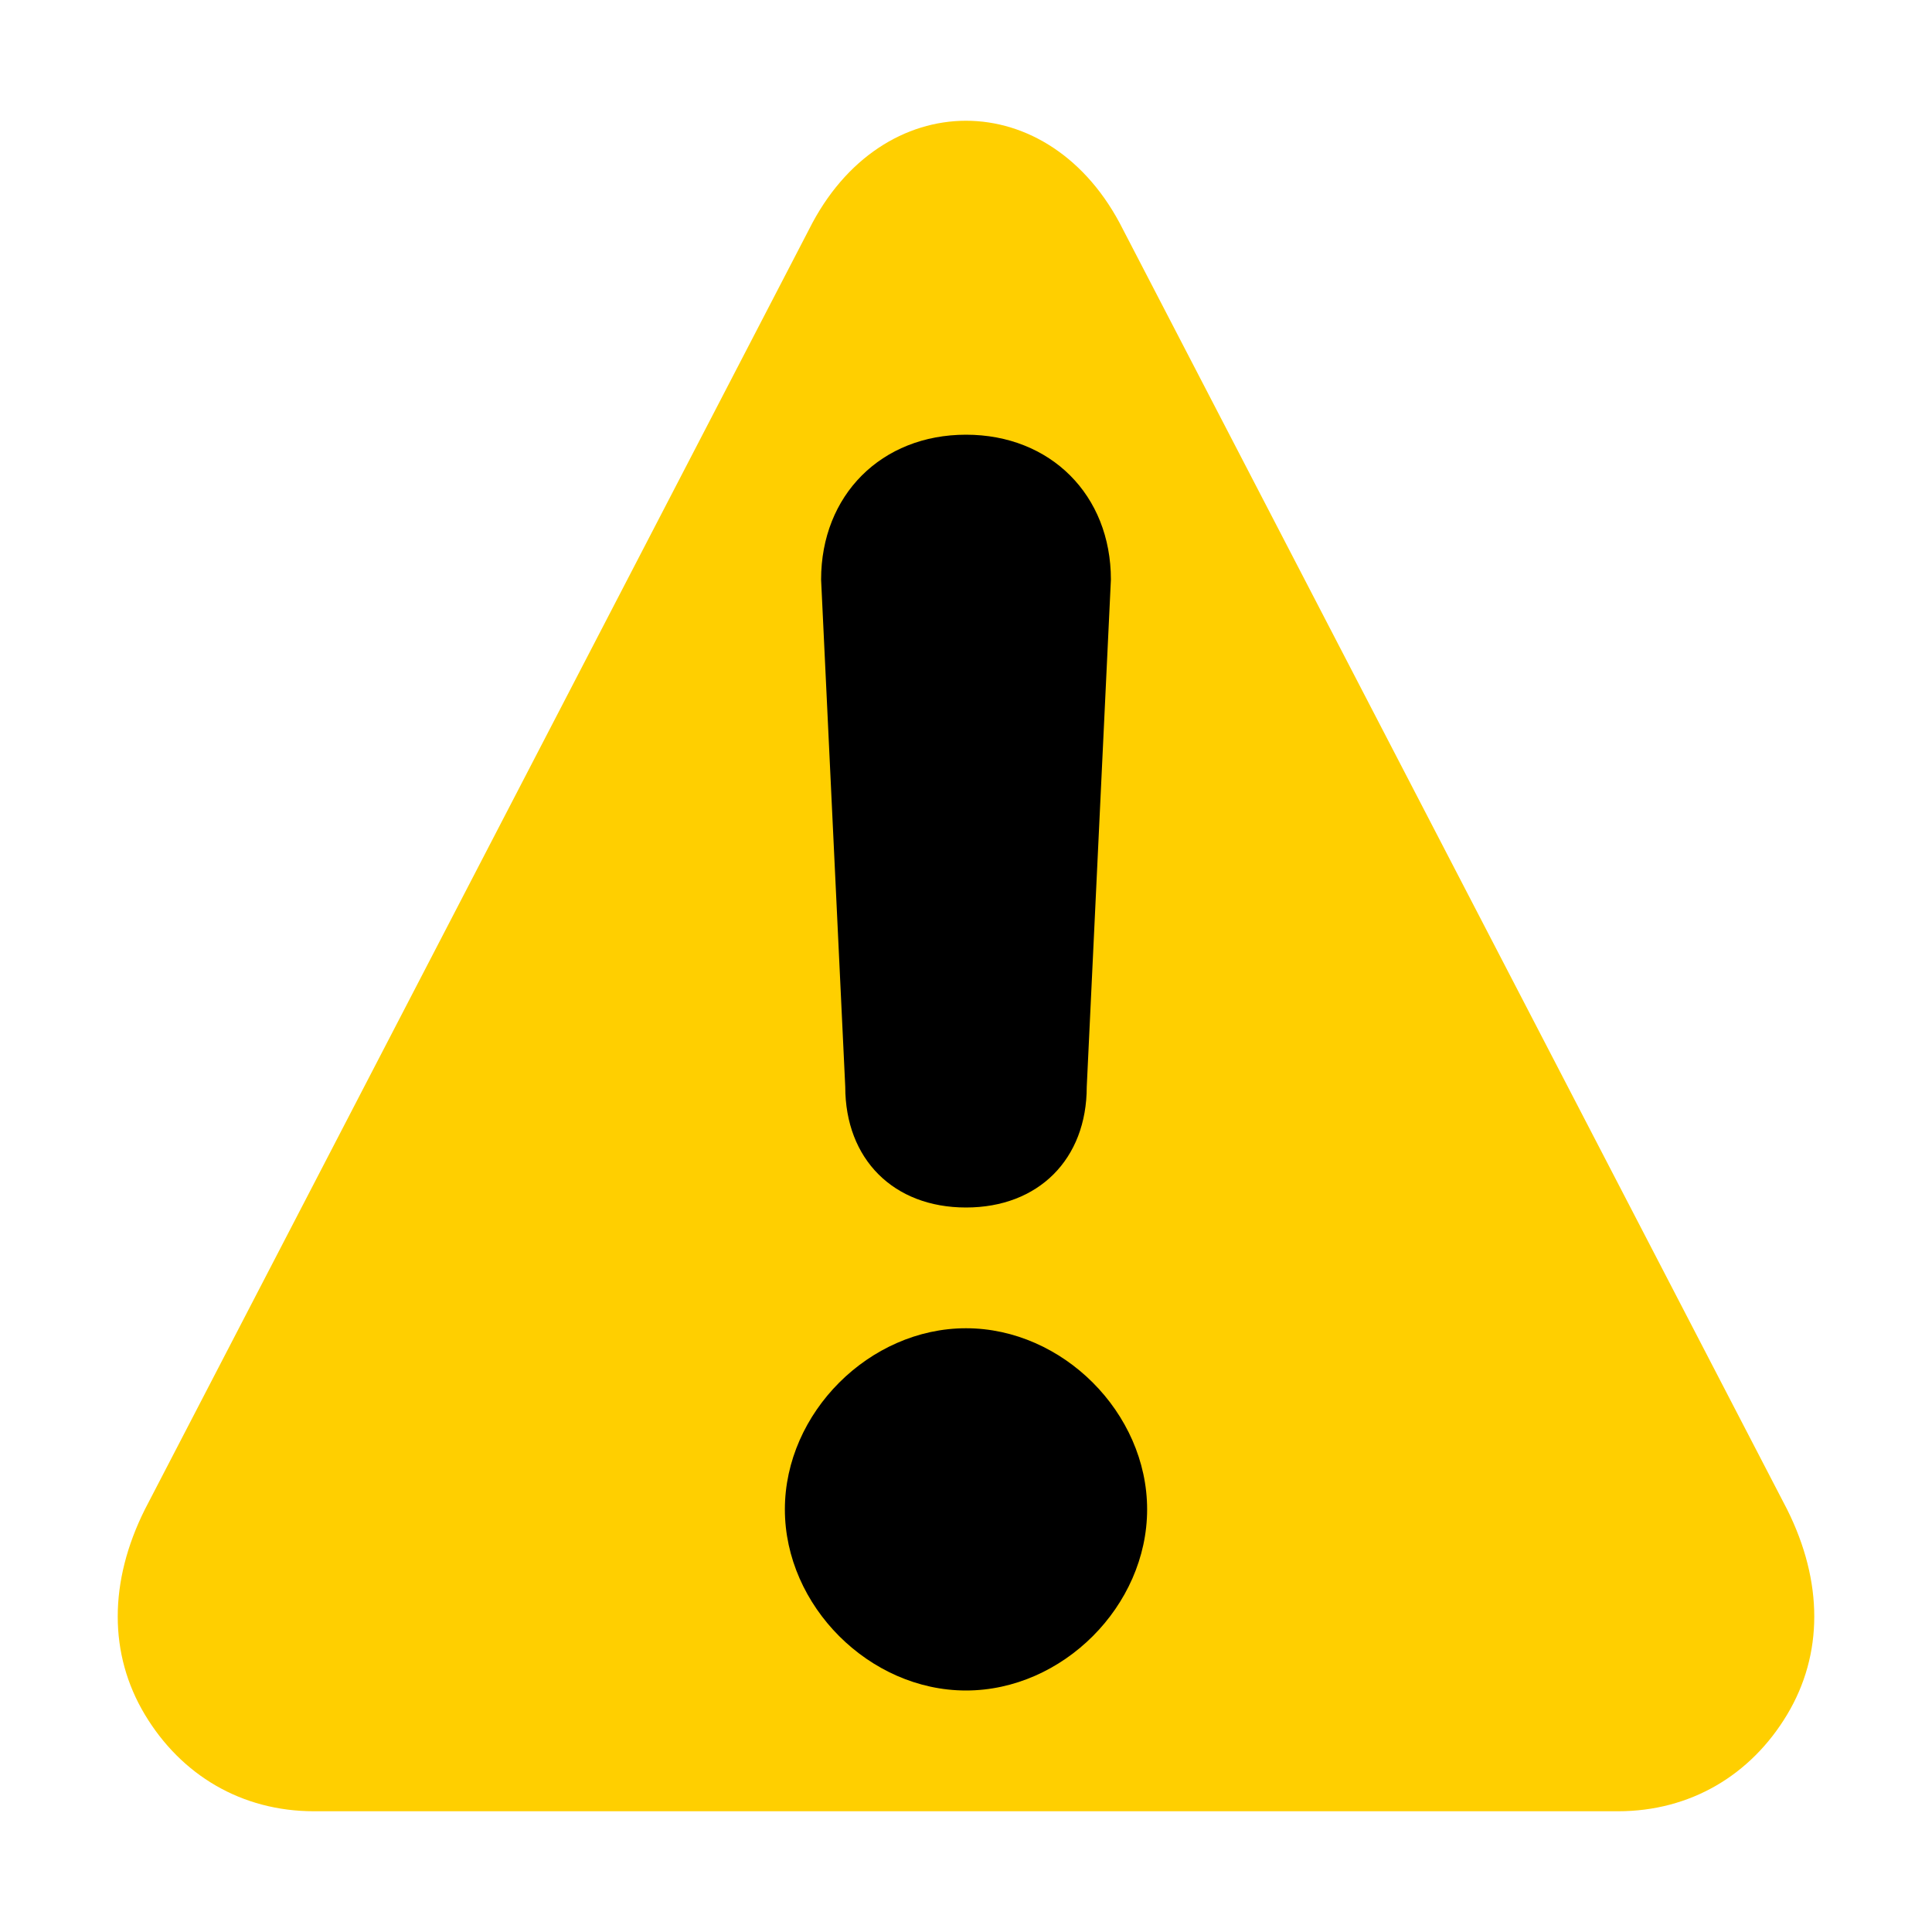
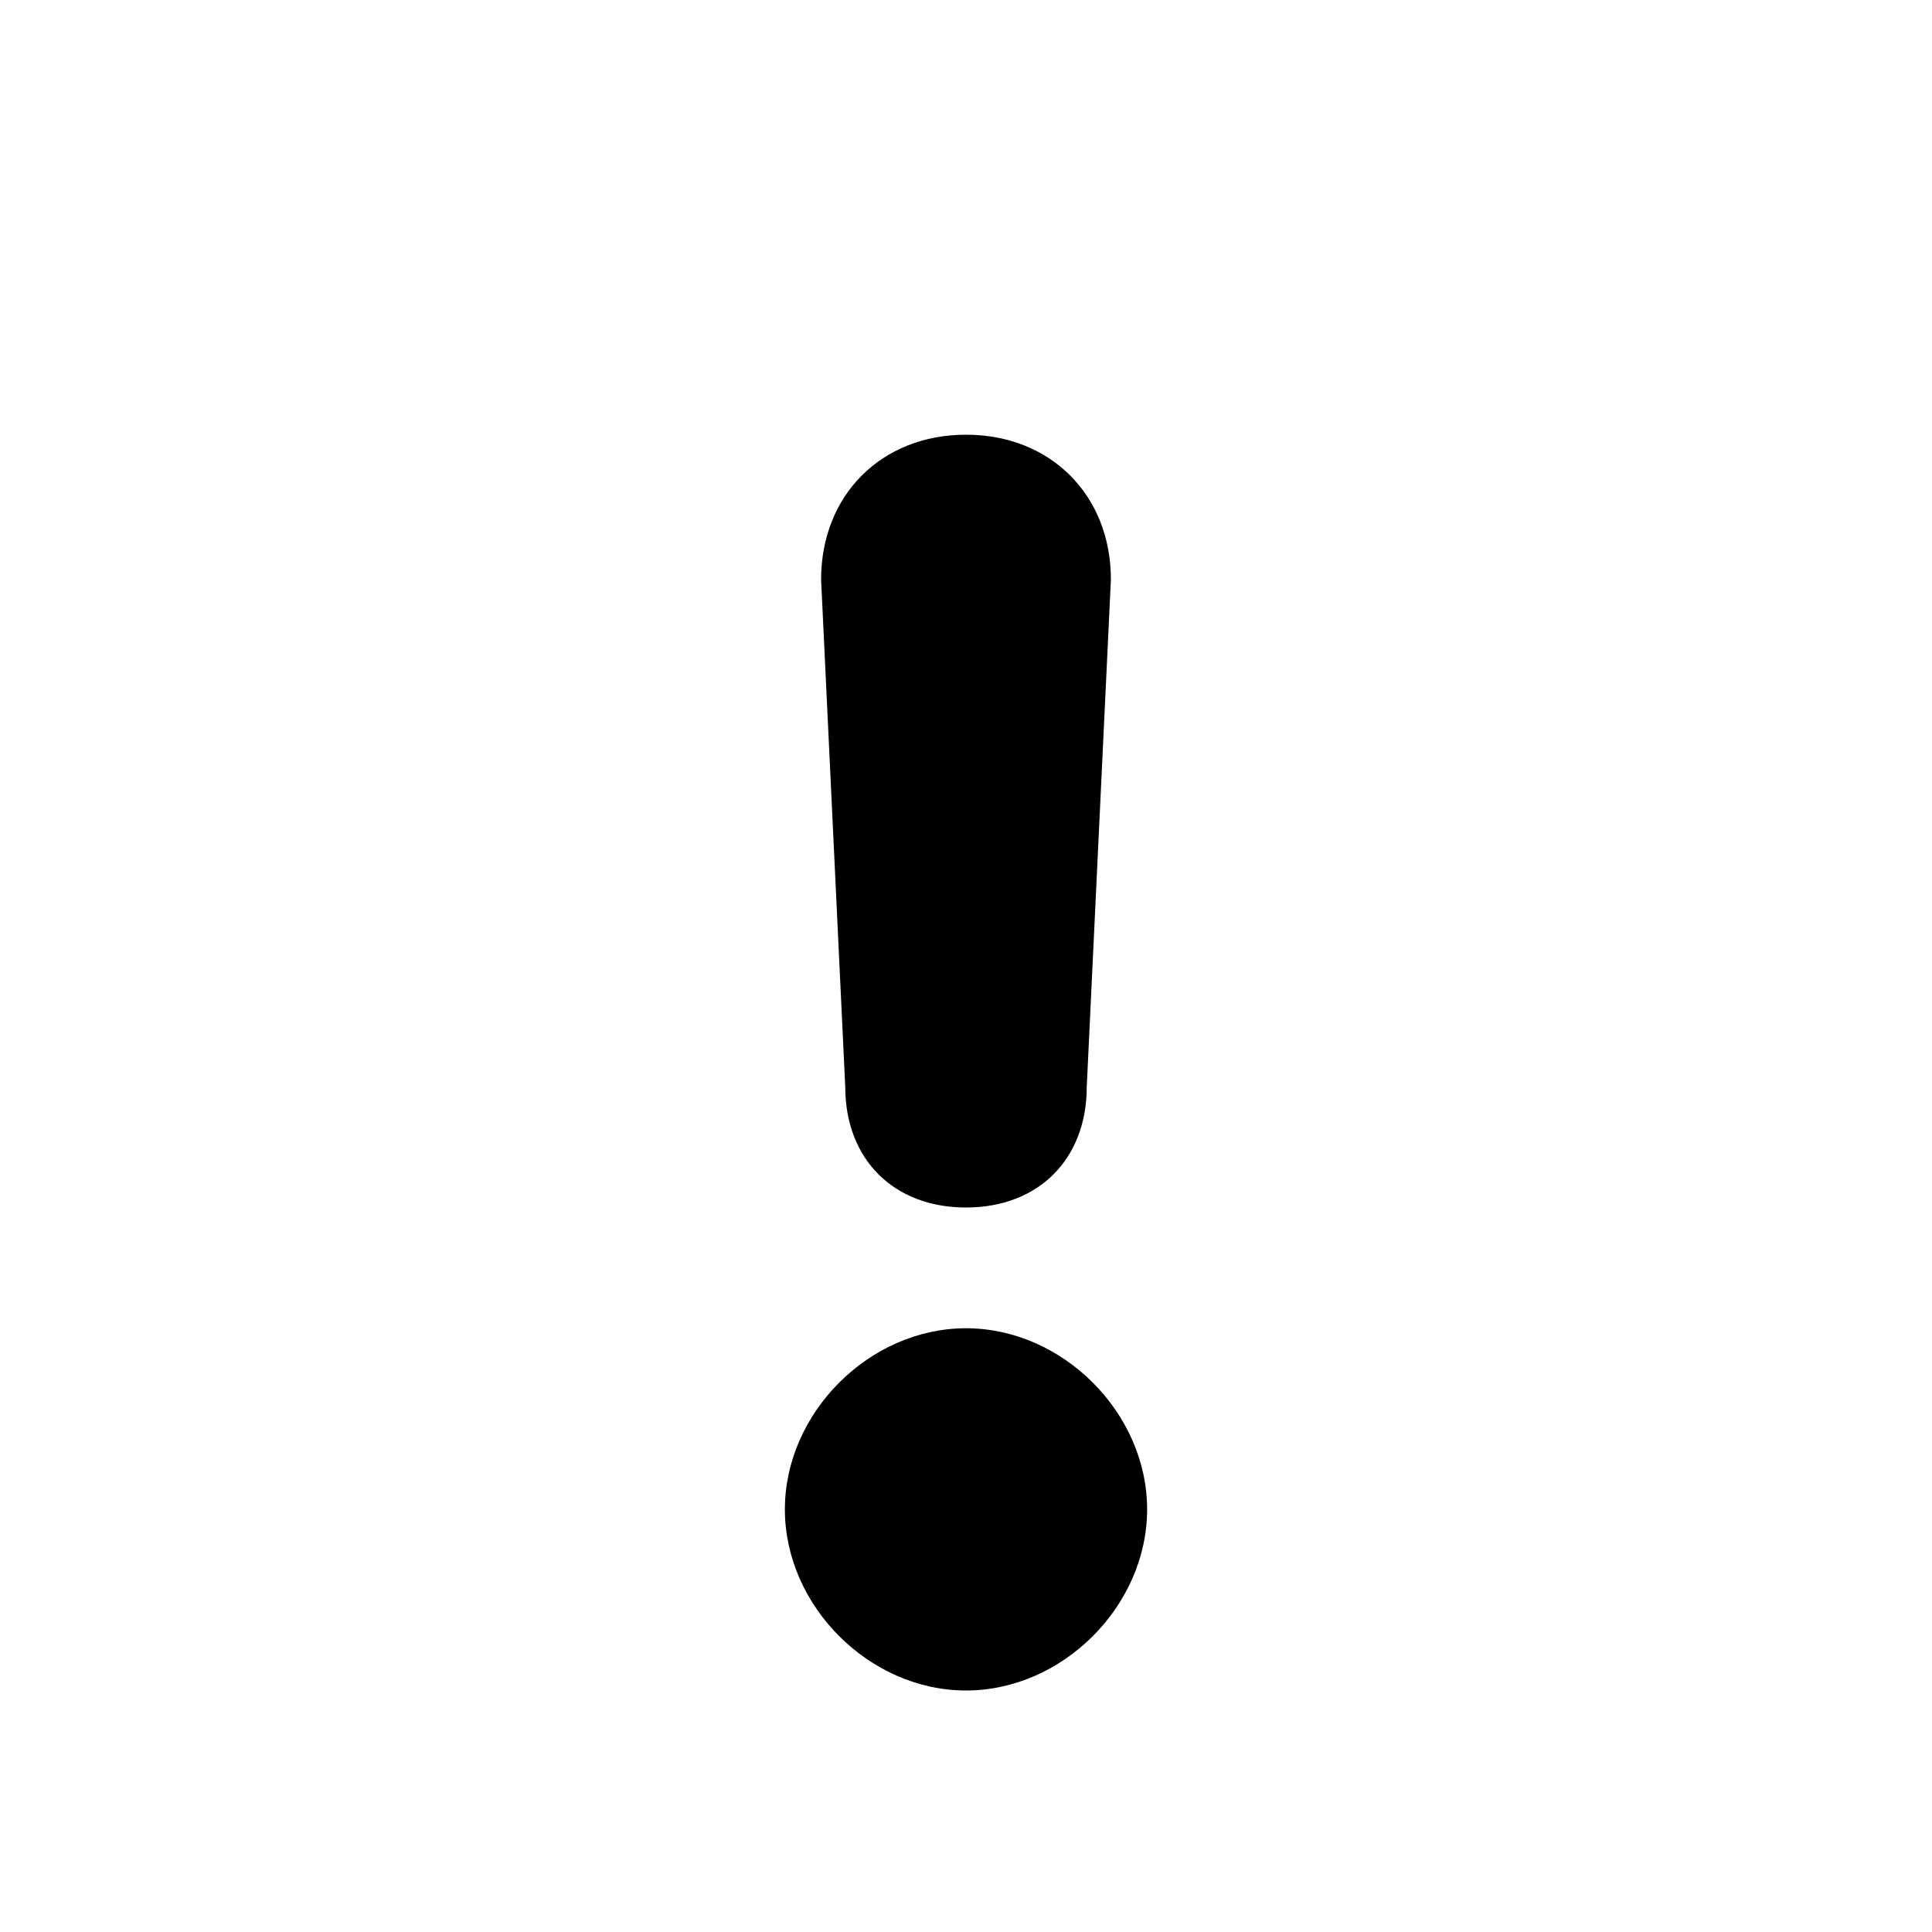
<svg xmlns="http://www.w3.org/2000/svg" width="16" height="16" viewBox="0 0 16 16">
-   <path fill="#ffCF00" d="M14.8,12.5L9.3,1.9C9,1.3,8.5,1,8,1C7.5,1,7,1.3,6.7,1.9L1.2,12.5c-0.3,0.6-0.3,1.2,0,1.7C1.5,14.7,2,15,2.6,15h10.8 c0.6,0,1.1-0.3,1.4-0.8C15.1,13.7,15.1,13.1,14.8,12.5z" />
  <path fill="#000000" d="M8,11c-0.8,0-1.5,0.7-1.5,1.5C6.5,13.3,7.2,14,8,14 c0.8,0,1.5-0.7,1.5-1.5C9.5,11.7,8.8,11,8,11z M8,10L8,10C8.6,10,9,9.6,9,9l0.2-4.2c0-0.7-0.5-1.2-1.2-1.2S6.8,4.1,6.8,4.8L7,9 C7,9.6,7.4,10,8,10z" />
</svg>